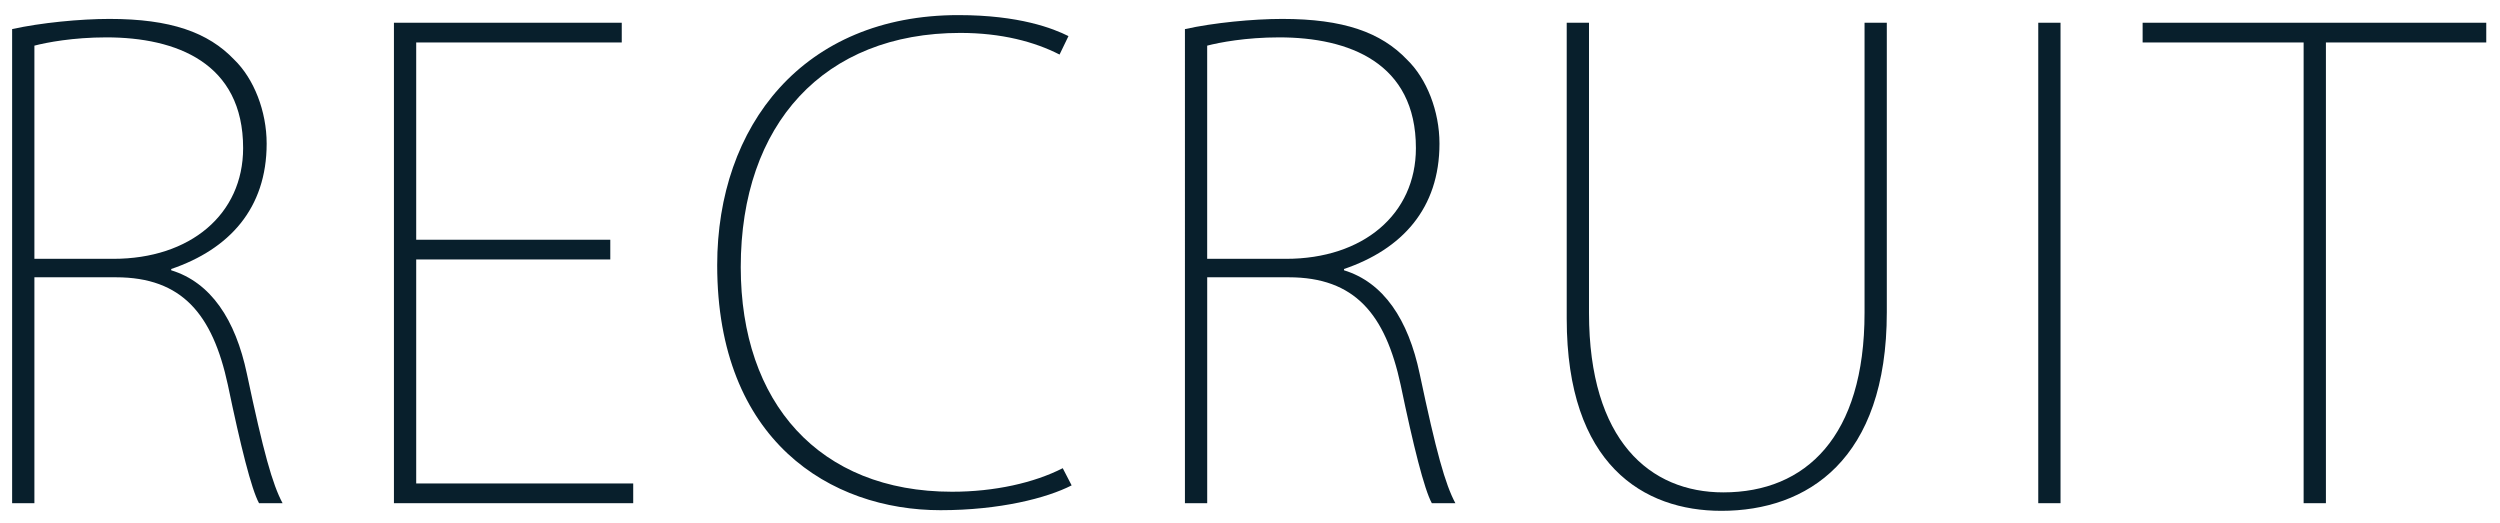
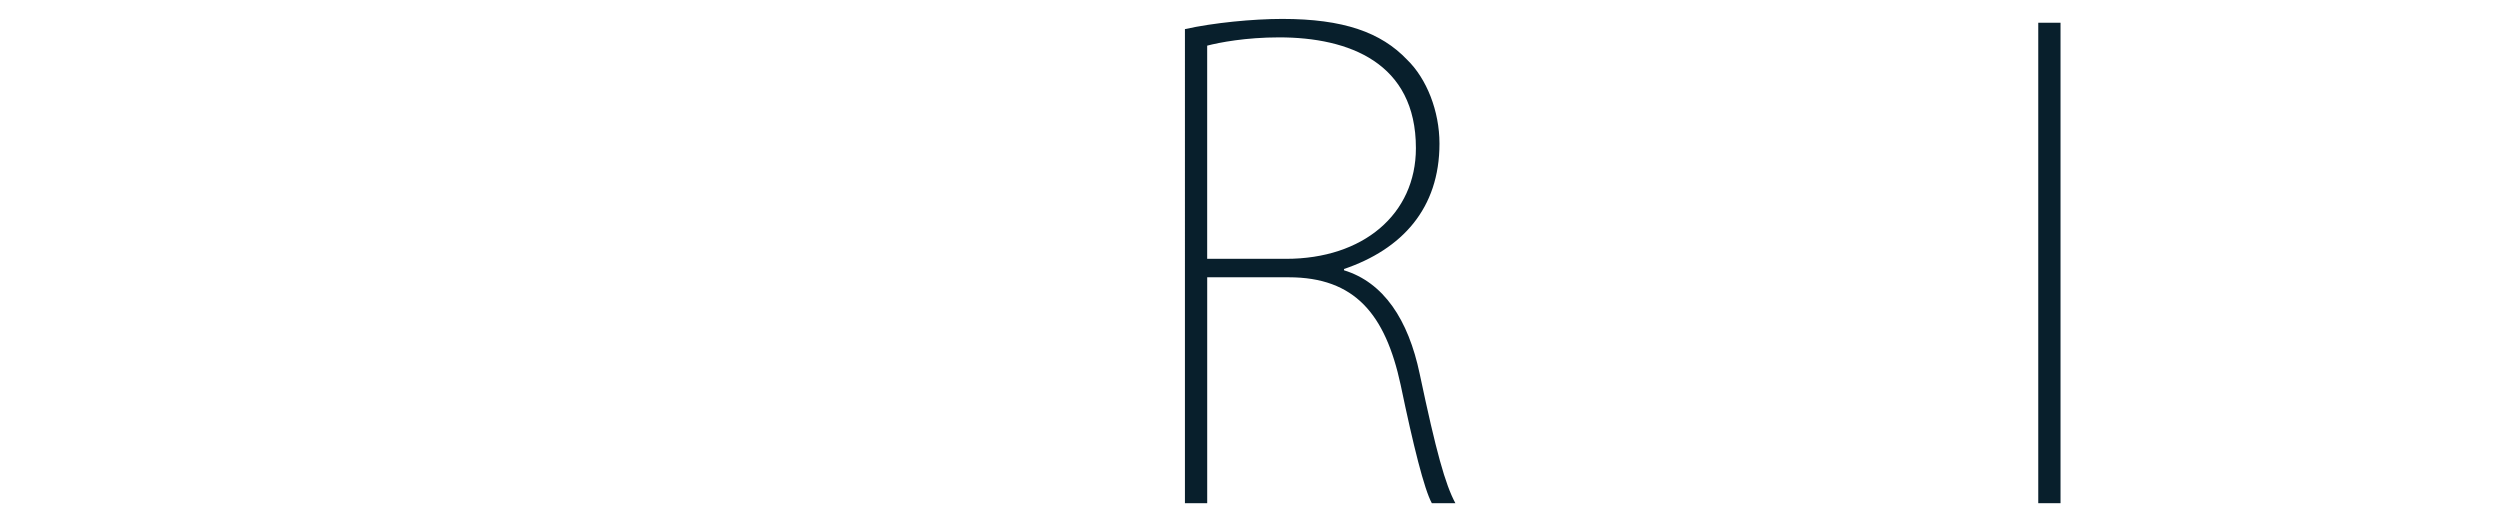
<svg xmlns="http://www.w3.org/2000/svg" version="1.1" x="0px" y="0px" width="220px" height="46px" viewBox="-1.067 -1.329 220 46" enable-background="new -1.067 -1.329 220 46" xml:space="preserve">
  <defs>
</defs>
-   <path fill="#081F2C" d="M14,22.456c3.472,1.063,5.655,4.312,6.664,9.128c1.456,6.889,2.239,9.688,3.136,11.368h-2.072  c-0.672-1.231-1.624-5.04-2.744-10.416c-1.344-6.216-4.031-9.464-9.855-9.464H1.96v19.88H0V1.232c2.52-0.56,5.992-0.896,8.567-0.896  c5.376,0,8.681,1.176,10.977,3.584c1.735,1.68,2.855,4.536,2.855,7.392c0,5.712-3.304,9.296-8.399,11.032V22.456z M8.903,21.448  c6.776,0,11.425-3.92,11.425-9.744c0-7.504-5.88-9.744-12.04-9.744c-2.912,0-5.264,0.448-6.328,0.728v18.76H8.903z" />
-   <path fill="#081F2C" d="M54.655,42.952H33.599V0.672h20.048v1.736H35.559v17.36h17.08v1.736h-17.08v19.712h19.097V42.952z" />
-   <path fill="#081F2C" d="M93.237,41.384c-2.184,1.119-6.328,2.184-11.536,2.184c-9.688,0-19.655-6.104-19.655-21.56  C62.046,9.744,69.605,0,83.27,0c5.376,0,8.344,1.176,9.688,1.848l-0.784,1.624c-2.185-1.12-5.097-1.904-8.736-1.904  c-11.983,0-19.319,8.008-19.319,20.608c0,11.927,6.888,19.768,18.592,19.768c3.752,0,7.224-0.784,9.743-2.072L93.237,41.384z" />
  <path fill="#081F2C" d="M117.205,22.456c3.473,1.063,5.656,4.312,6.664,9.128c1.457,6.889,2.24,9.688,3.137,11.368h-2.072  c-0.672-1.231-1.623-5.04-2.744-10.416c-1.344-6.216-4.031-9.464-9.855-9.464h-7.168v19.88h-1.96V1.232  c2.521-0.56,5.992-0.896,8.568-0.896c5.377,0,8.68,1.176,10.977,3.584c1.736,1.68,2.855,4.536,2.855,7.392  c0,5.712-3.303,9.296-8.4,11.032V22.456z M112.109,21.448c6.777,0,11.424-3.92,11.424-9.744c0-7.504-5.879-9.744-12.039-9.744  c-2.913,0-5.264,0.448-6.329,0.728v18.76H112.109z" />
-   <path fill="#081F2C" d="M164.972,26.152c0,12.992-7,17.472-14.559,17.472c-6.832,0-13.609-4.032-13.609-16.911V0.672h1.961v25.536  c0,11.257,5.375,15.792,11.816,15.792c7.279,0,12.432-4.928,12.432-15.792V0.672h1.959V26.152z" />
  <path fill="#081F2C" d="M178.3,0.672h1.959v42.28H178.3V0.672z" />
-   <path fill="#081F2C" d="M217.724,2.408h-14.111v40.544h-1.961V2.408h-14.168V0.672h30.24V2.408z" />
</svg>